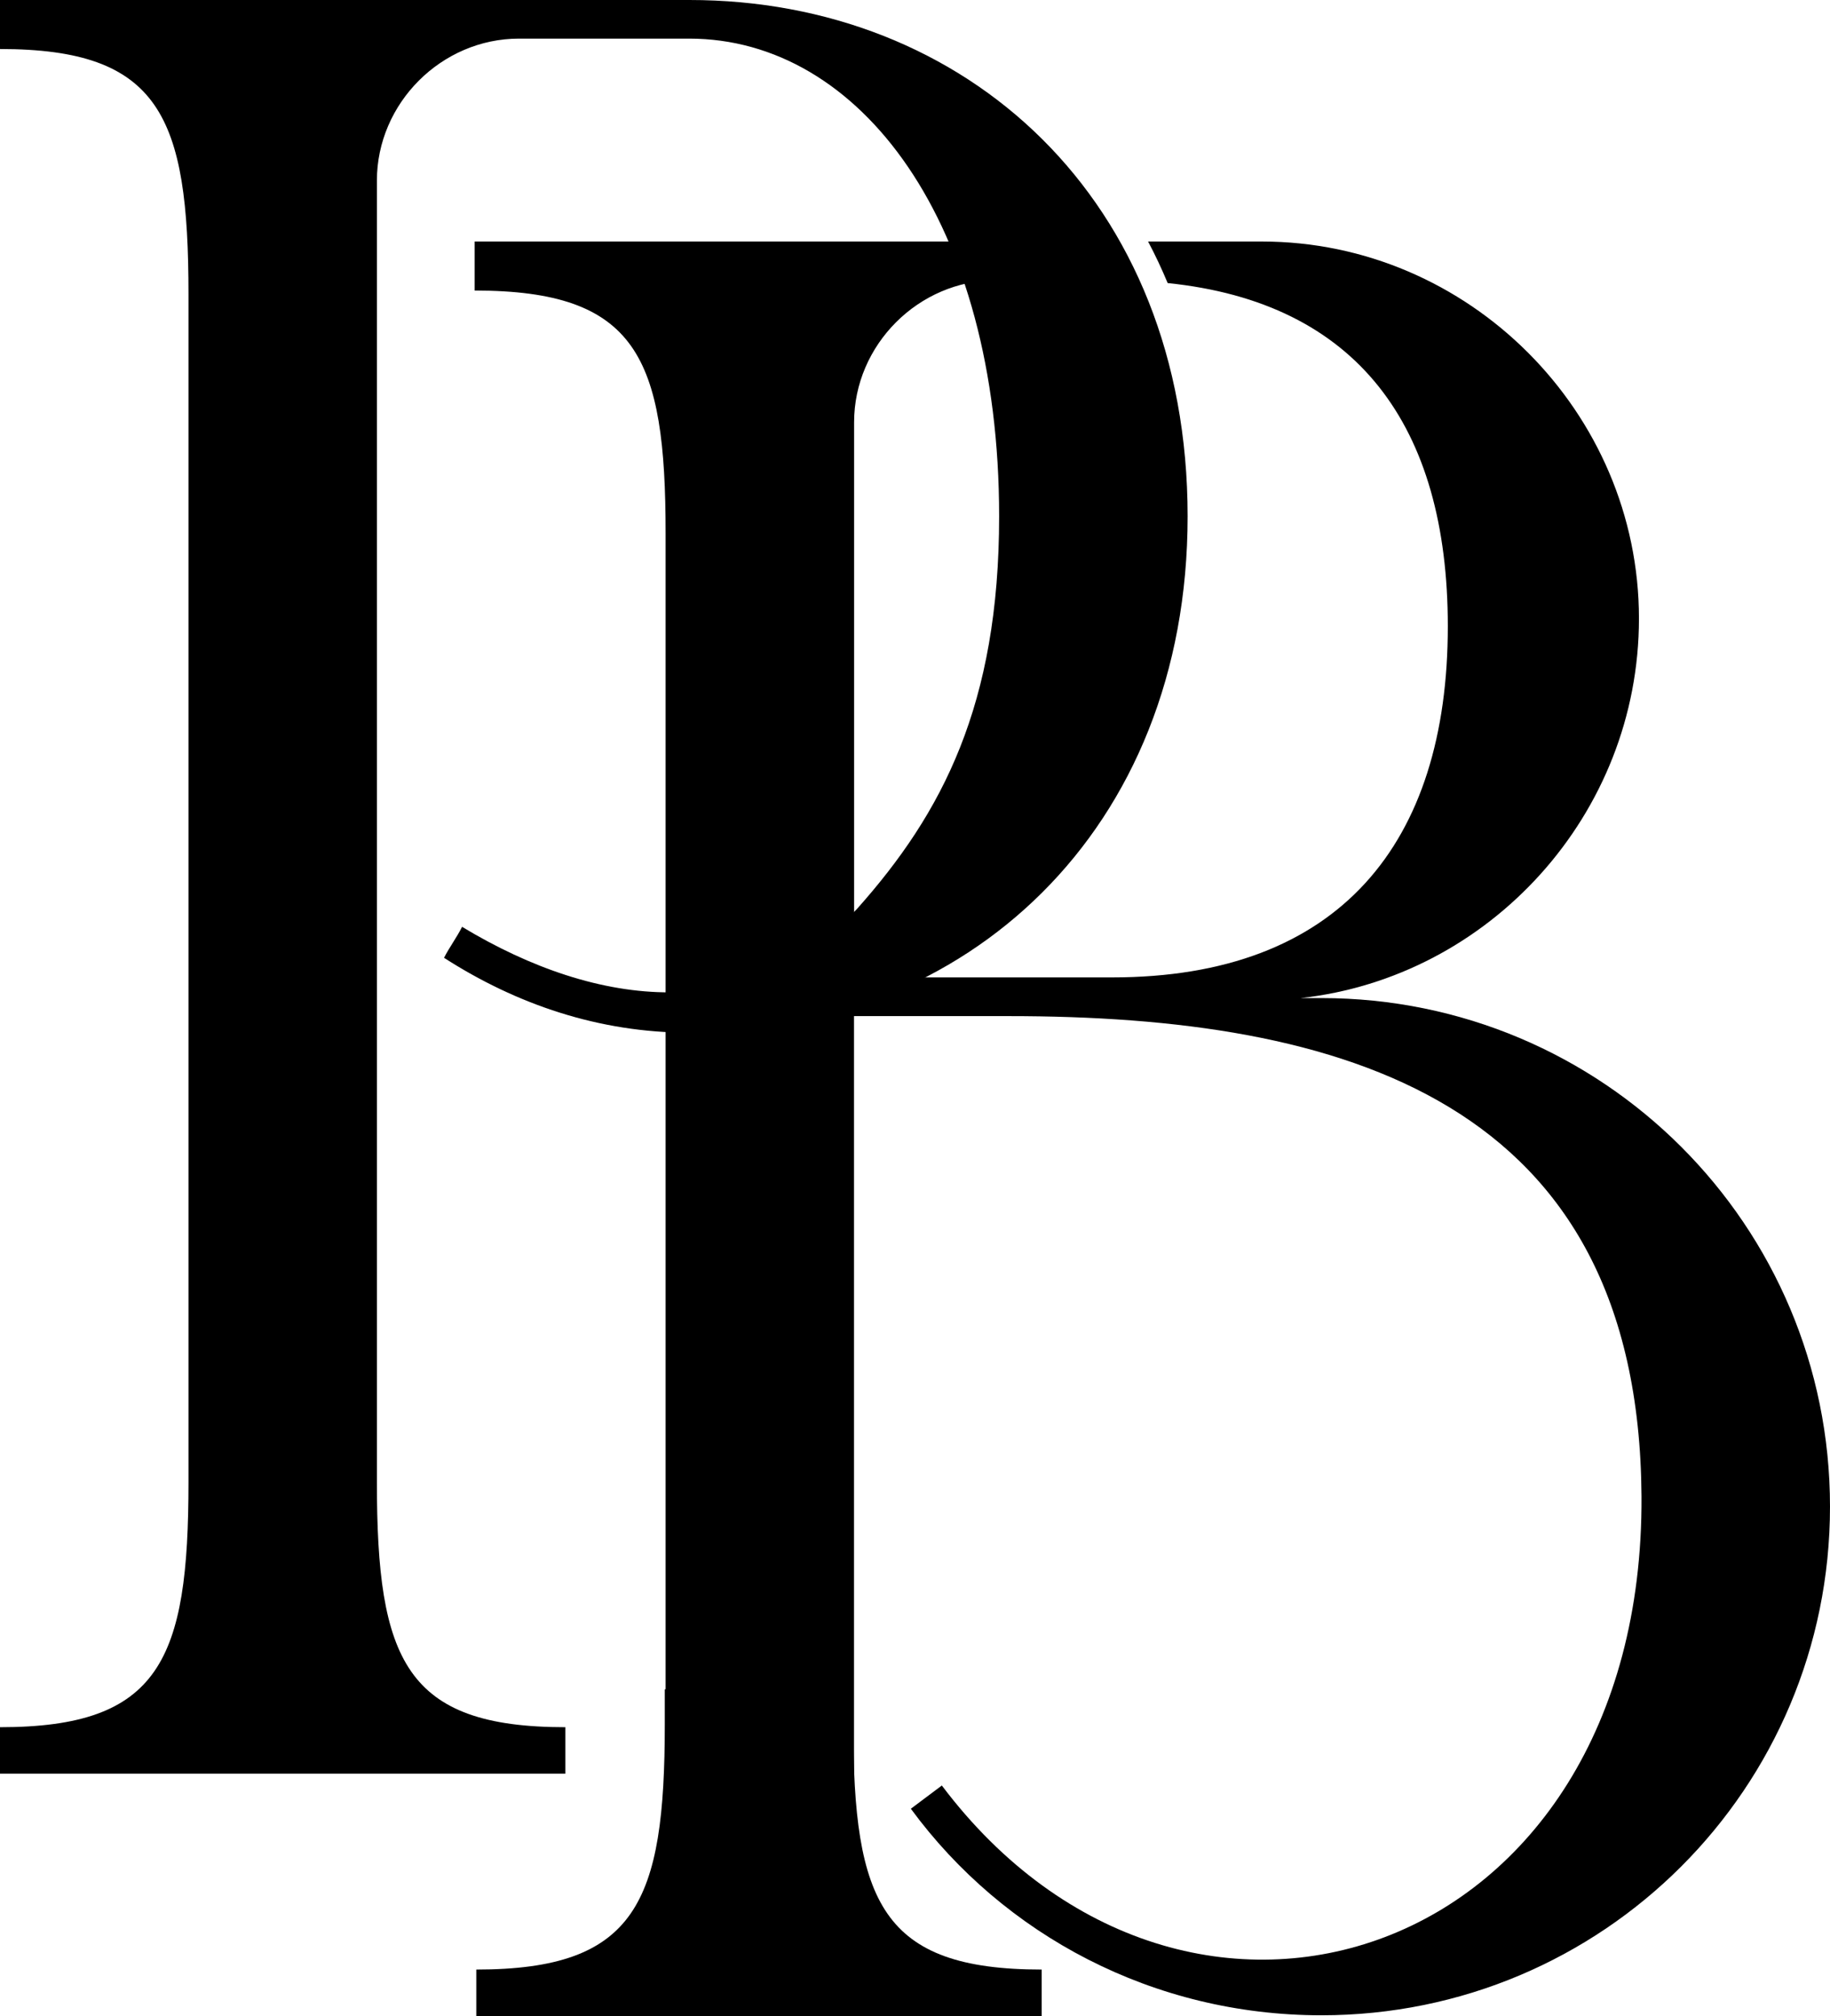
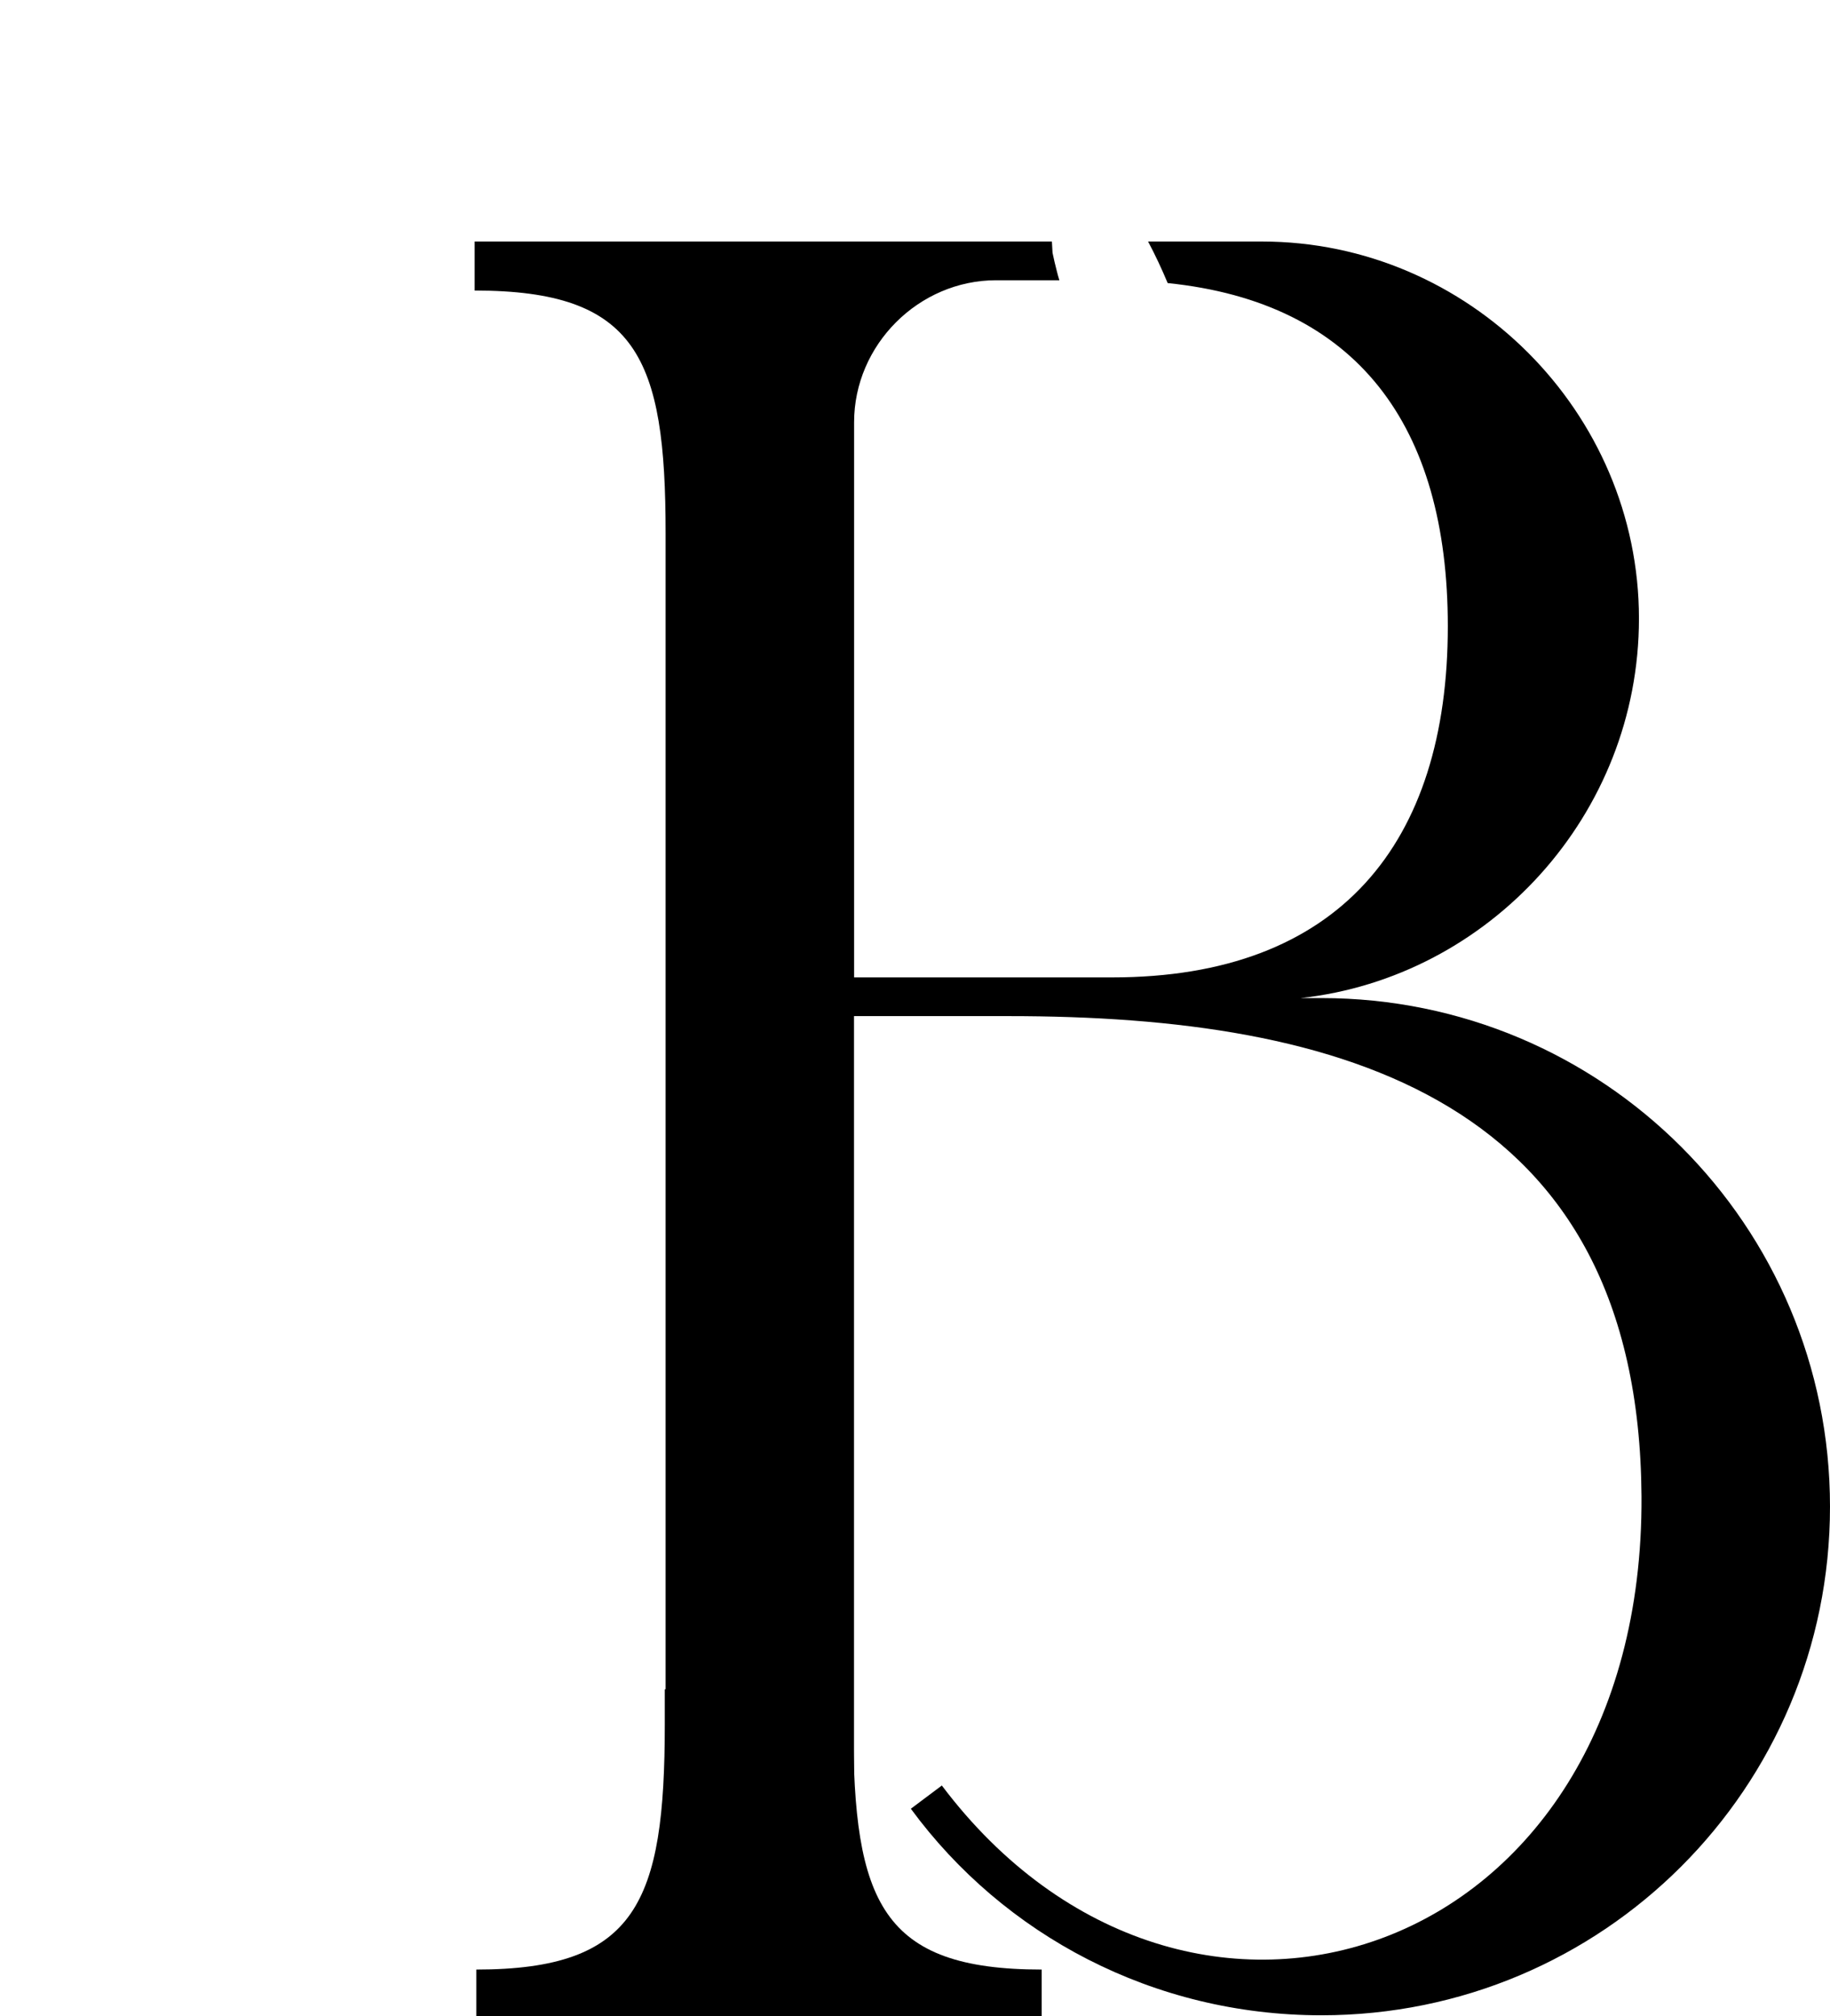
<svg xmlns="http://www.w3.org/2000/svg" data-bbox="0 0 200.87 221.28" viewBox="0 0 200.87 221.28" data-type="shape">
  <g>
    <path d="M93.66 189.26v-4.58c-6.9.26-13.79.52-20.69.74v3.84c0 19.55-3.12 26.92-20.69 26.92v5.1h62.06v-5.1c-17.56 0-20.68-7.37-20.68-26.92Z" />
    <path d="M145.04 109.55h-2.27c20.69-2.27 37.13-20.12 37.13-41.66 0-22.67-18.7-41.38-41.38-41.38h-12.5c.78 1.47 1.5 3 2.15 4.56 20.79 2.13 30.75 15.63 30.75 37.67 0 23.81-11.9 38.54-36.84 38.54H93.75V46.35c0-8.5 7.09-15.59 15.59-15.59h6.94c-.1-.33-.2-.67-.28-1.01-.18-.67-.33-1.35-.47-2.01-.01-.3-.03-.65-.06-1.09 0-.04 0-.1-.01-.14H52.1v5.38c17.85 0 20.96 7.37 20.96 26.64v130.65c0 1.83-.03 3.56-.09 5.19v6.69c1.57-.35 3.19-.57 4.8-.57 5.6 0 10.56 1.98 14.44 5.23.98-2.59 1.53-5.4 1.53-8.32v-85.87h17c36.56 0 69.15 9.07 69.44 52.71.28 51.01-49.88 67.45-76.8 31.74l-3.4 2.55c10.2 13.89 26.64 22.67 45.06 22.67 30.89 0 55.83-24.94 55.83-55.83s-24.94-55.82-55.83-55.82Z" />
-     <path d="M130.36 56.67c0 34.58-24.37 56.68-54.7 56.68-9.92 0-18.99-3.12-26.92-8.22.57-1.13 1.42-2.27 1.98-3.4 15.02 9.07 31.46 10.77 43.36-1.98 9.35-10.49 15.59-22.39 15.59-43.08 0-32.31-15.3-52.43-34.01-52.43h-18.7c-8.5 0-15.59 7.09-15.59 15.59v142.83c0 19.55 3.12 26.92 20.69 26.92v5.1H0v-5.1c17.57 0 20.69-7.37 20.69-26.92V32.3C20.69 12.75 17.57 5.38 0 5.38V0h75.67c30.32-.01 54.69 21.81 54.69 56.67Z" />
  </g>
</svg>